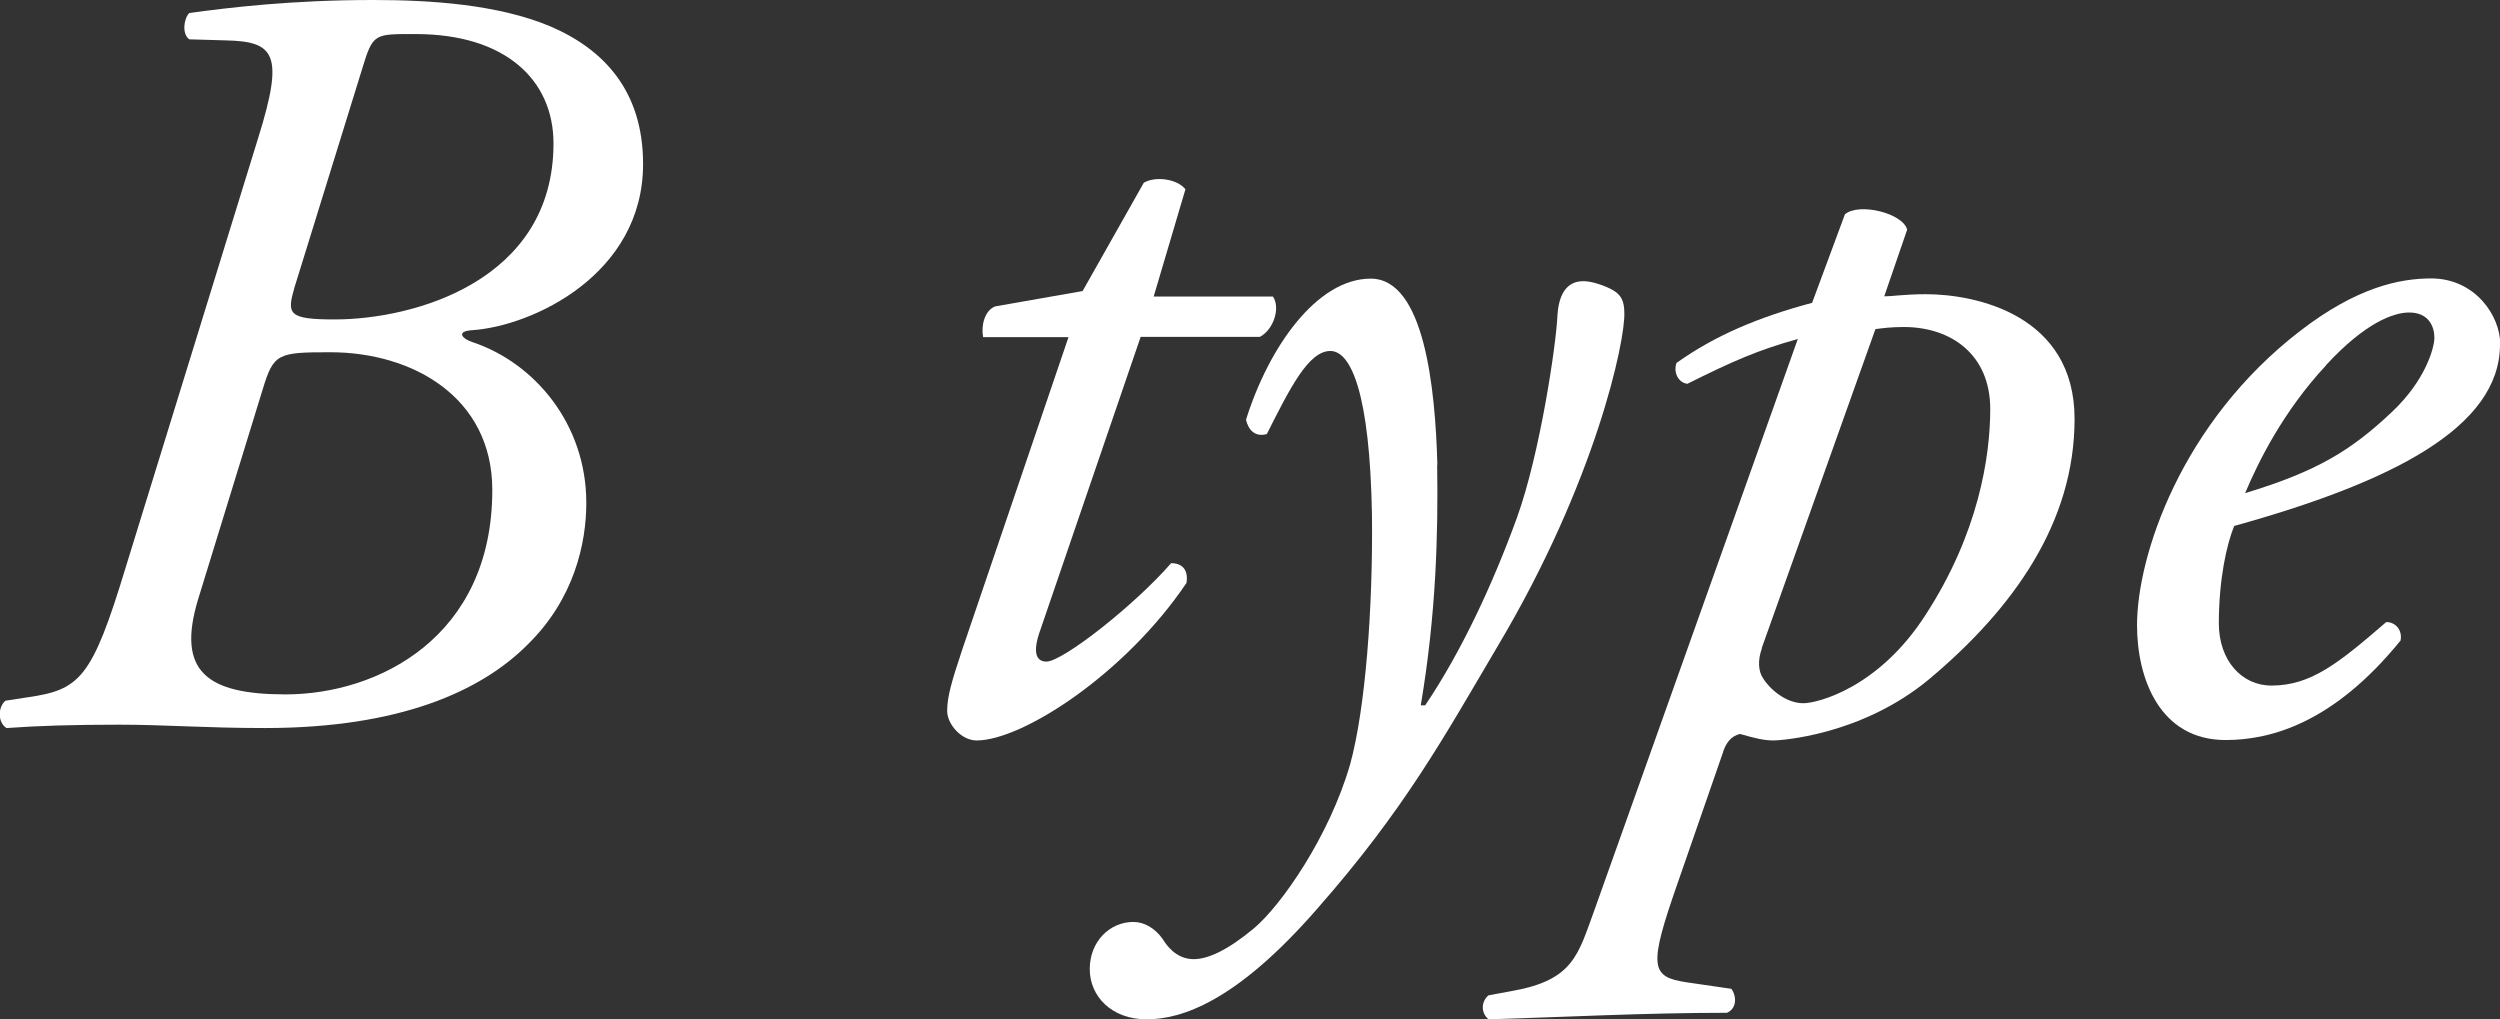
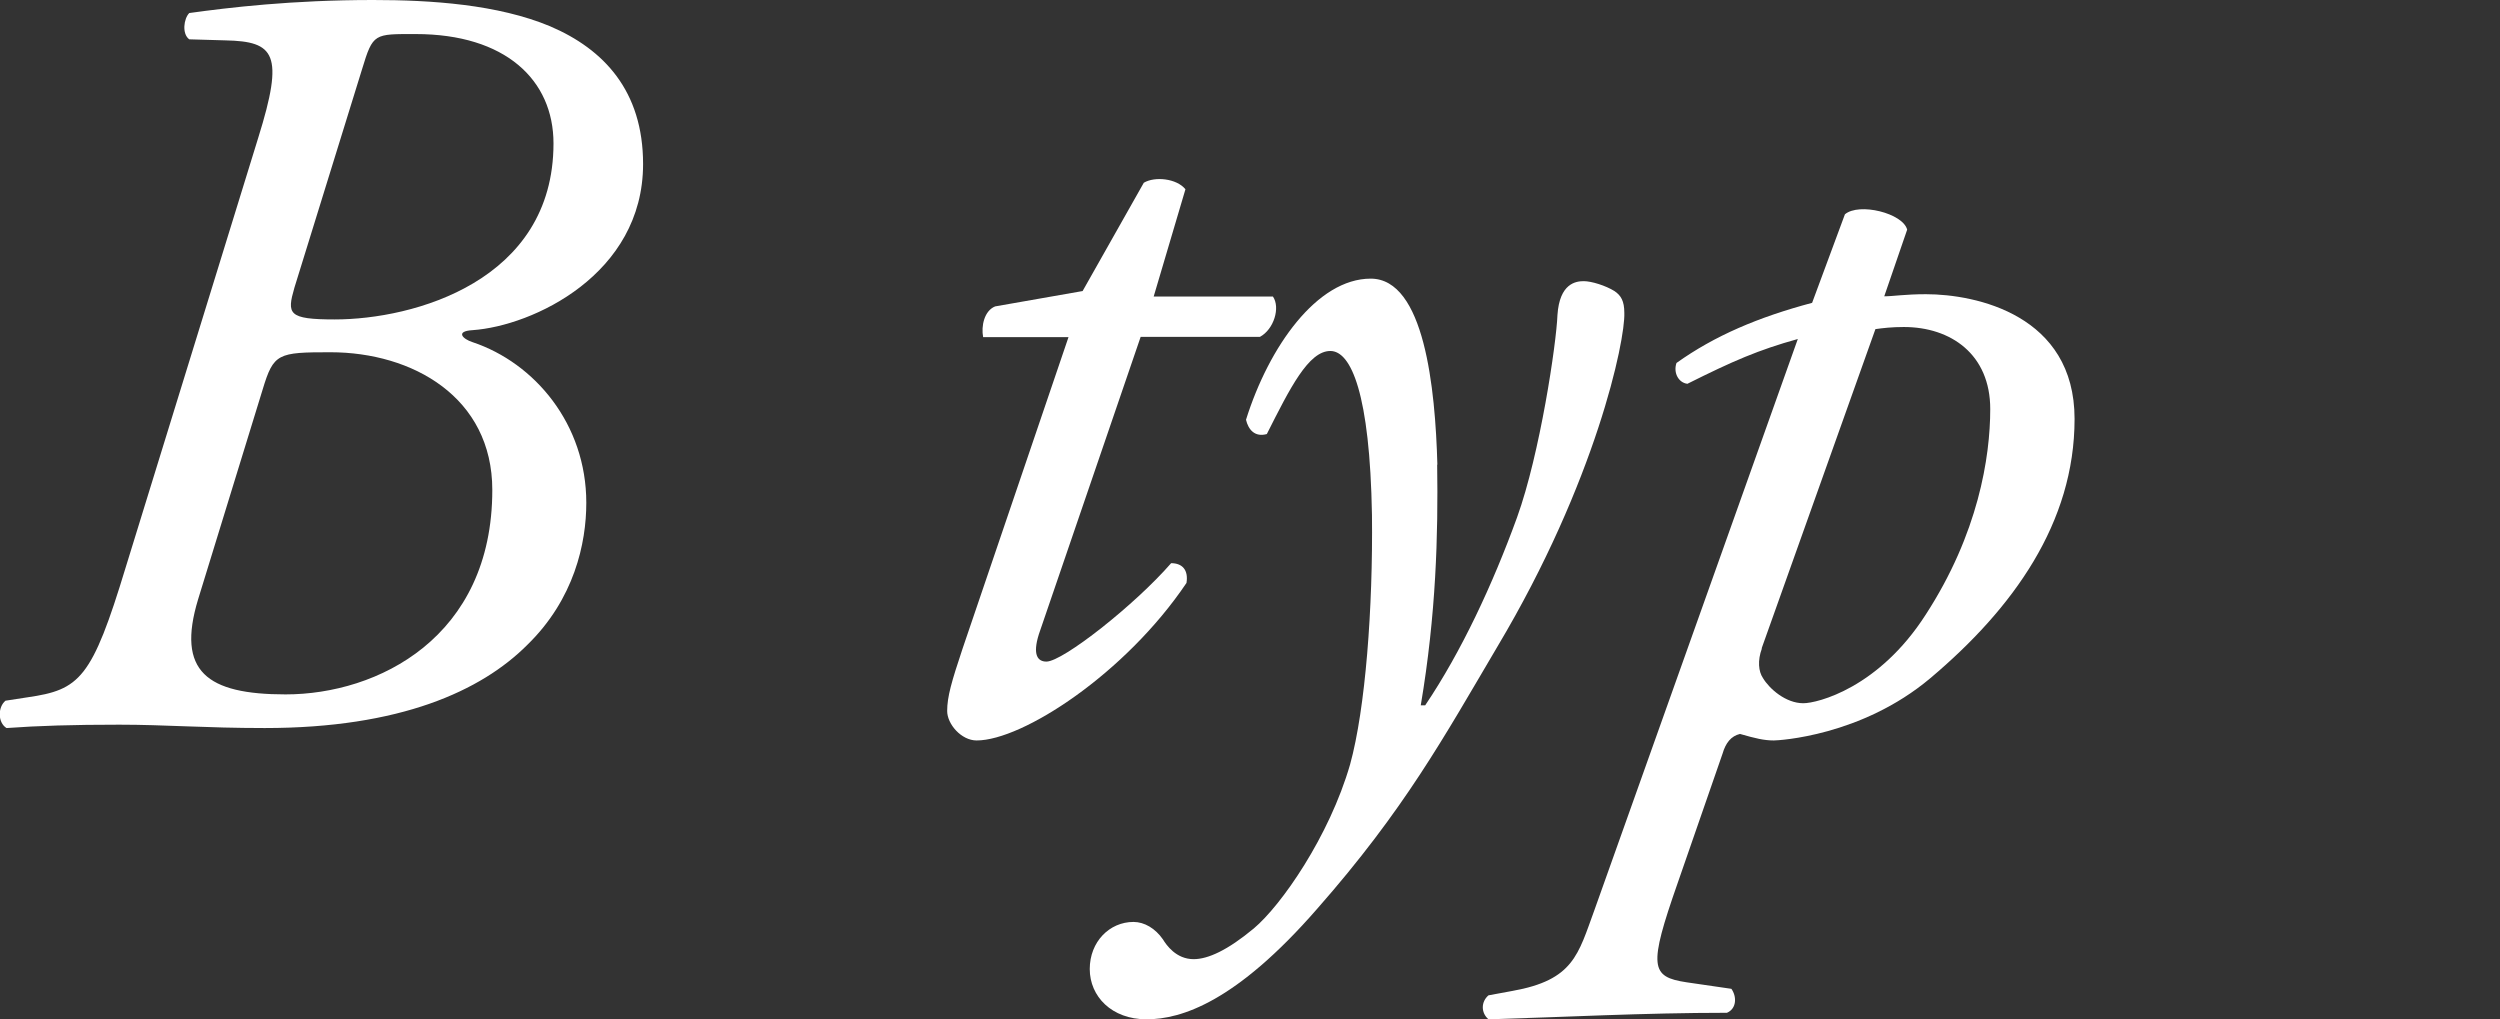
<svg xmlns="http://www.w3.org/2000/svg" id="_レイヤー_2" viewBox="0 0 118.88 48.47">
  <rect x="0" y="0" width="118.88" height="48.47" fill="#333333" stroke="none" />
  <defs>
    <style>.cls-1{fill:#fff;}</style>
  </defs>
  <g id="_ガイド">
    <path class="cls-1" d="m12.28,6.55c1.25-4,.78-4.58-1.56-4.63l-1.72-.05c-.36-.26-.26-.99,0-1.25,1.87-.26,4.89-.62,8.74-.62,2.76,0,5.93.21,8.42,1.25,2.55,1.09,4.42,3.07,4.42,6.55,0,5.25-5.25,7.7-8.11,7.9-.83.05-.47.42,0,.57,2.96.99,5.41,3.9,5.41,7.64,0,1.92-.57,4.58-2.81,6.76-2.18,2.18-6.03,3.95-12.48,3.95-2.81,0-4.73-.16-6.92-.16s-3.85.05-5.36.16c-.42-.26-.42-.99-.05-1.3l1.04-.16c2.5-.36,3.07-.88,4.68-6.19L12.28,6.55Zm-2.86,21.95c-1.04,3.43.42,4.52,4.16,4.52,4.37,0,9.83-2.7,9.83-9.72,0-4.42-3.8-6.55-7.7-6.55-2.5,0-2.7.05-3.22,1.77l-3.07,9.98Zm4.58-14.82c-.36,1.25-.31,1.51,1.92,1.51,3.74,0,10.4-1.82,10.4-8.37,0-3.02-2.29-5.2-6.55-5.2-1.98,0-2.03-.05-2.55,1.66l-3.22,10.4Z" />
-     <path class="cls-1" d="m54.24,16.02l-4.84,14.14c-.31.99-.05,1.3.36,1.3.78,0,4.21-2.7,5.93-4.68.52,0,.83.31.73.94-2.91,4.32-7.8,7.49-9.98,7.49-.73,0-1.4-.78-1.4-1.4,0-.68.21-1.4.73-2.96l5.04-14.82h-4.06c-.1-.52.05-1.25.57-1.46l4.16-.73,2.91-5.15c.52-.31,1.56-.21,1.98.31l-1.51,5.1h5.67c.36.52.05,1.56-.62,1.92h-5.67Z" />
+     <path class="cls-1" d="m54.24,16.02l-4.84,14.14c-.31.99-.05,1.3.36,1.3.78,0,4.21-2.7,5.93-4.68.52,0,.83.31.73.94-2.91,4.32-7.8,7.49-9.98,7.49-.73,0-1.4-.78-1.4-1.4,0-.68.21-1.4.73-2.96l5.04-14.82h-4.06c-.1-.52.05-1.25.57-1.46l4.16-.73,2.91-5.15c.52-.31,1.56-.21,1.98.31l-1.51,5.1h5.67c.36.52.05,1.56-.62,1.92Z" />
    <path class="cls-1" d="m68.34,22.1c.05,3.33-.05,7.12-.78,11.44h.21c1.72-2.55,3.22-5.77,4.37-8.94,1.09-3.02,1.87-8.27,1.92-9.62.1-1.51.88-1.61,1.25-1.61s1.04.21,1.46.47c.31.21.47.47.47,1.04.05,1.3-1.35,8.01-6.03,15.86-2.55,4.32-4.42,7.75-8.58,12.48-3.85,4.42-6.45,5.25-8.11,5.25s-2.7-1.09-2.7-2.39.94-2.24,2.08-2.24c.52,0,1.04.31,1.4.83.16.26.62.94,1.46.94.68,0,1.61-.42,2.86-1.46,1.3-1.09,3.59-4.37,4.58-7.8.73-2.65,1.09-7.44,1.04-11.86-.1-5.77-.99-7.8-1.98-7.8-1.04,0-1.92,1.77-3.02,3.95-.57.16-.88-.21-.99-.68,1.09-3.48,3.38-6.71,5.93-6.71s3.07,5.2,3.17,8.84Z" />
    <path class="cls-1" d="m89.6,14.09c.42,0,.99-.1,1.98-.1,2.39,0,7.07.99,7.07,5.93s-2.91,9-6.86,12.33c-3.28,2.76-7.23,2.96-7.44,2.96-.47,0-.88-.1-1.61-.31-.42.1-.68.42-.83.94l-2.13,6.14c-1.4,4-1.3,4.47.42,4.73l2.13.31c.26.36.26.94-.21,1.14-3.95,0-7.85.21-11.34.31-.36-.31-.36-.83,0-1.14l1.14-.21c2.91-.52,3.12-1.72,3.9-3.85l9.67-27.15c-1.87.52-3.07,1.04-5.25,2.13-.42-.05-.68-.52-.52-.99,1.82-1.3,3.9-2.18,6.45-2.86l1.56-4.21c.68-.57,2.76-.05,2.96.73l-1.09,3.17Zm-5.82,16.75c-.21.57-.16,1.09.05,1.4.31.52,1.09,1.2,1.92,1.2.68,0,3.59-.73,5.82-4.21,2.5-3.85,3.07-7.49,3.07-9.78,0-2.6-1.87-3.9-4.11-3.9-.57,0-.99.05-1.35.1l-5.41,15.18Z" />
-     <path class="cls-1" d="m118.88,16.38c0,3.95-5.15,6.55-12.64,8.63-.36.88-.73,2.55-.73,4.63,0,1.77,1.09,2.96,2.5,2.96,1.87,0,3.17-1.04,5.46-3.02.47,0,.78.42.68.88-3.17,3.9-6.14,4.73-8.32,4.73-3.12,0-4.21-2.91-4.21-5.46,0-3.28,2.08-9.62,7.75-13.99,2.7-2.08,4.73-2.5,6.24-2.5,2.08,0,3.28,1.77,3.28,3.12Zm-8.27.99c-2.03,2.18-3.22,4.58-3.85,6.08,3.43-1.04,5.04-2.03,6.97-3.85,1.61-1.51,2.03-3.07,2.03-3.54,0-.52-.26-1.2-1.2-1.2-.73,0-2.08.47-3.95,2.5Z" />
  </g>
</svg>